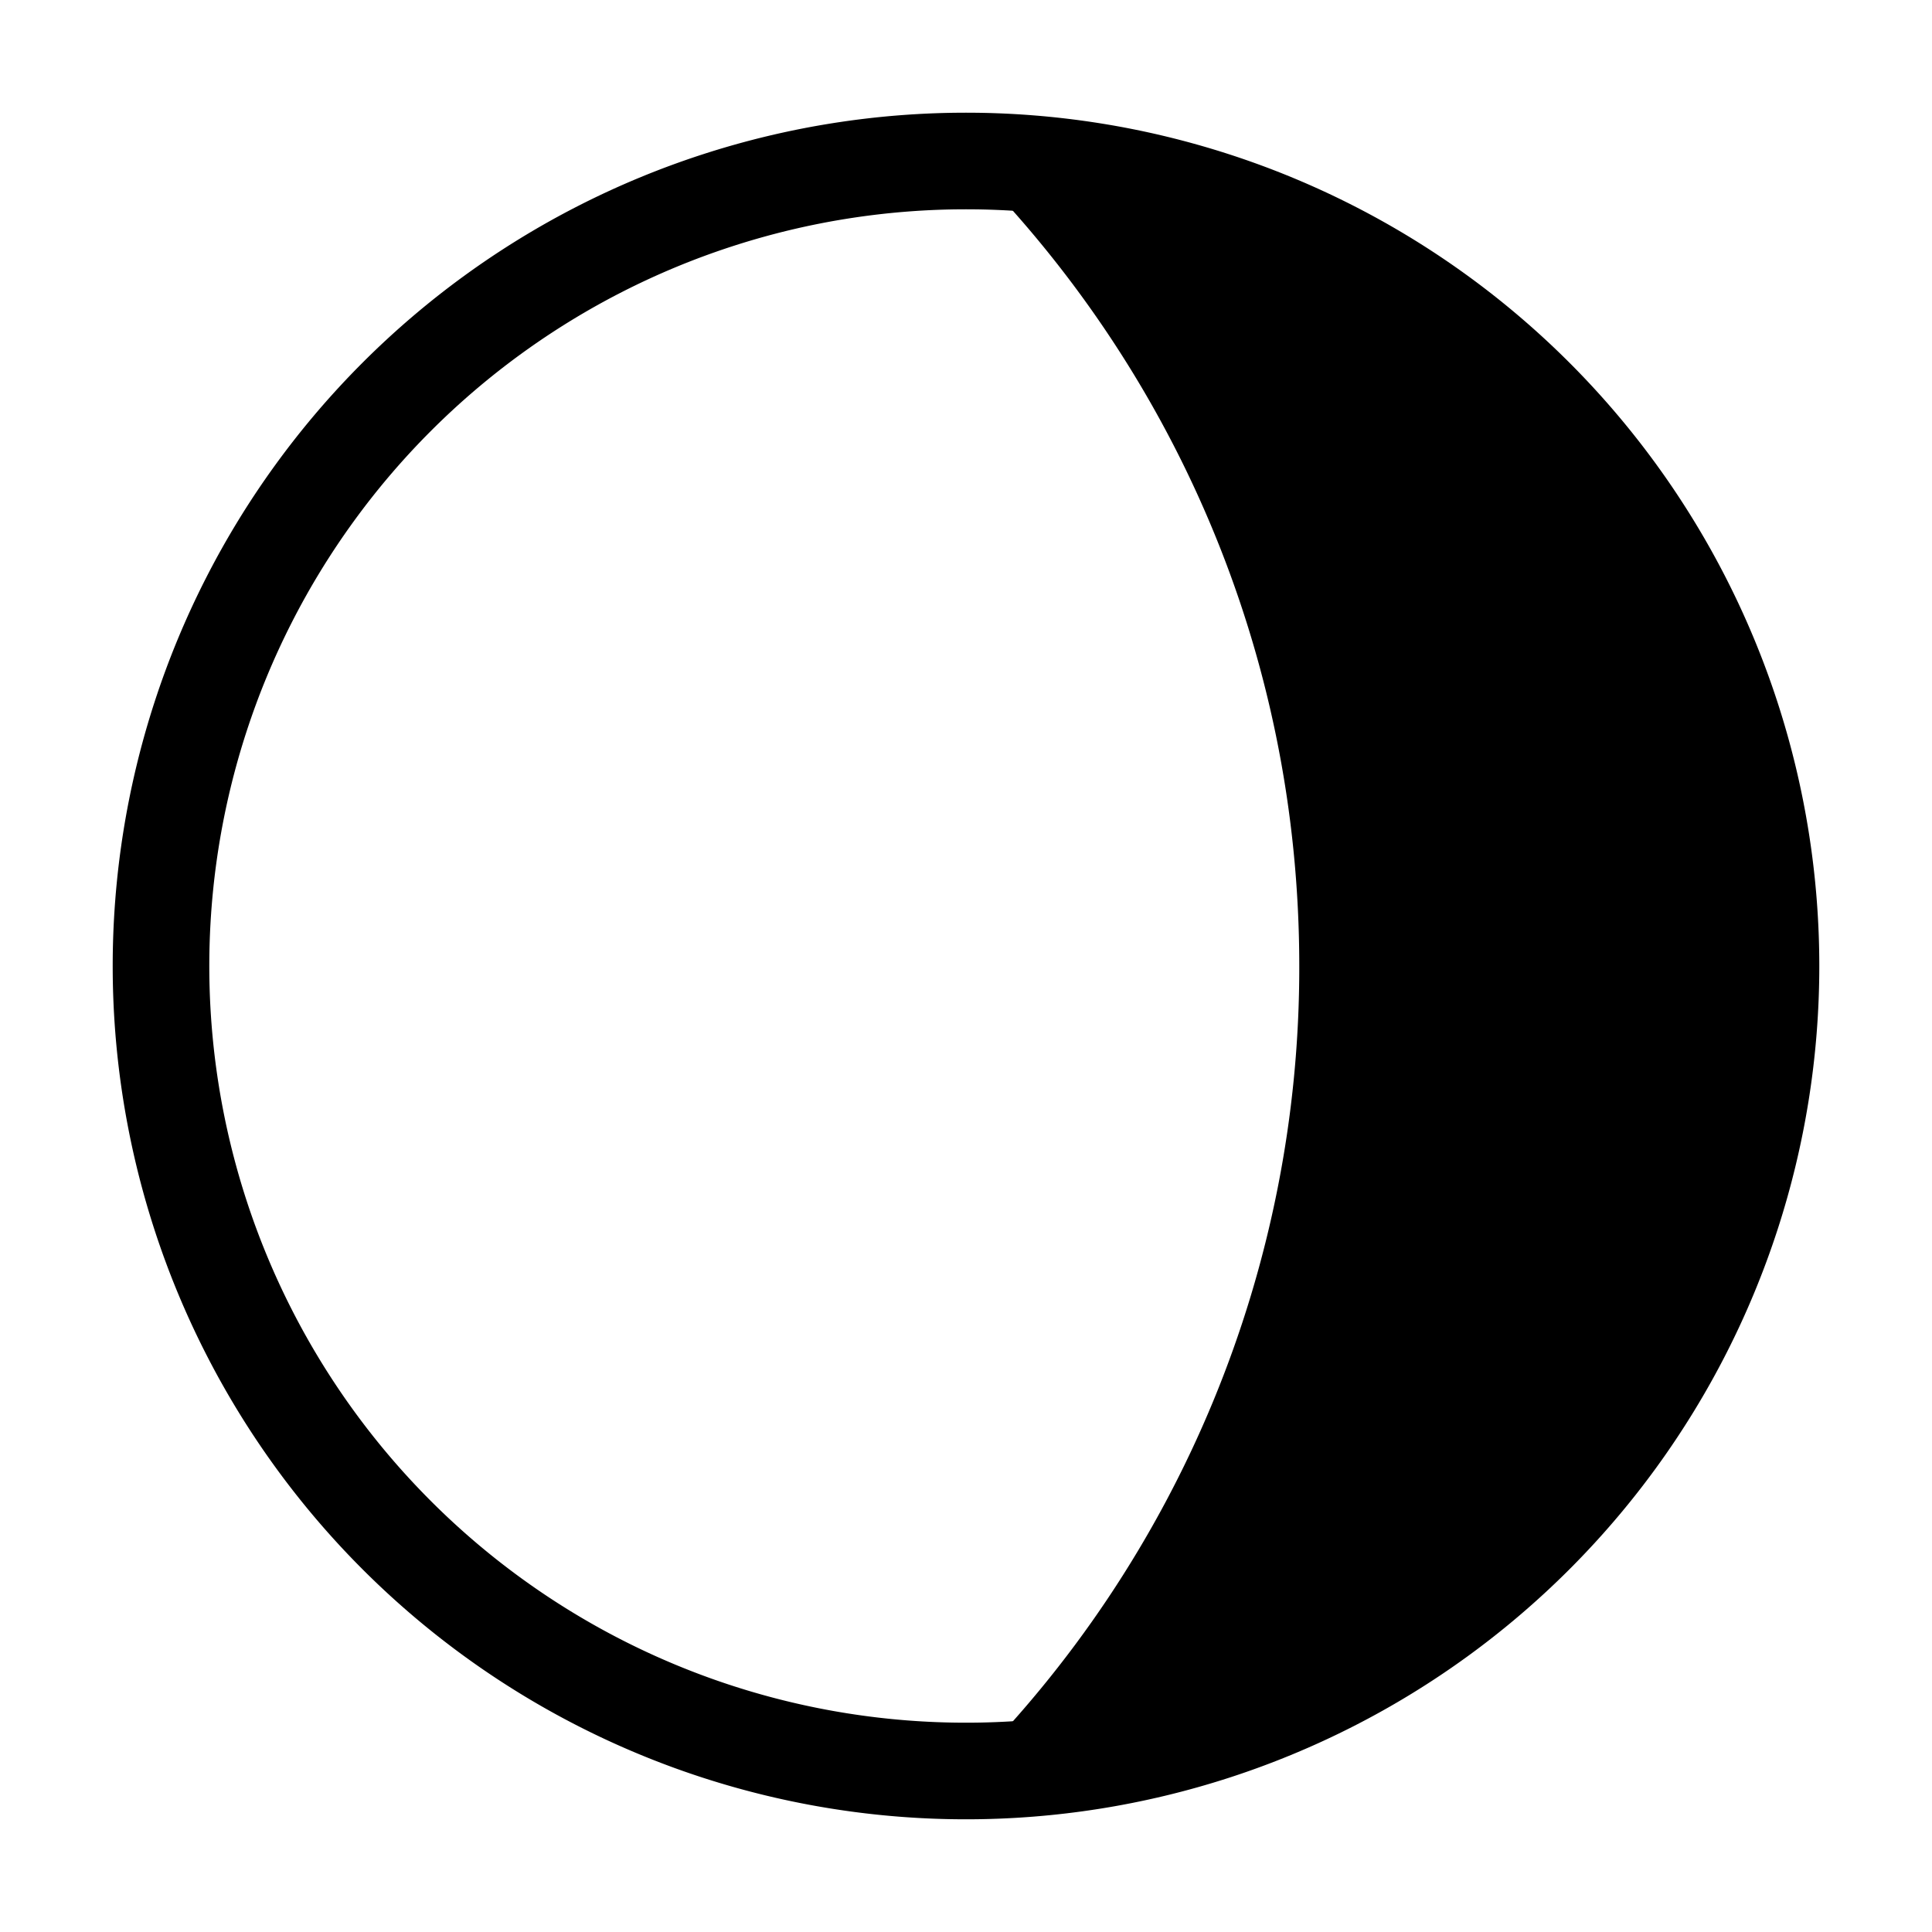
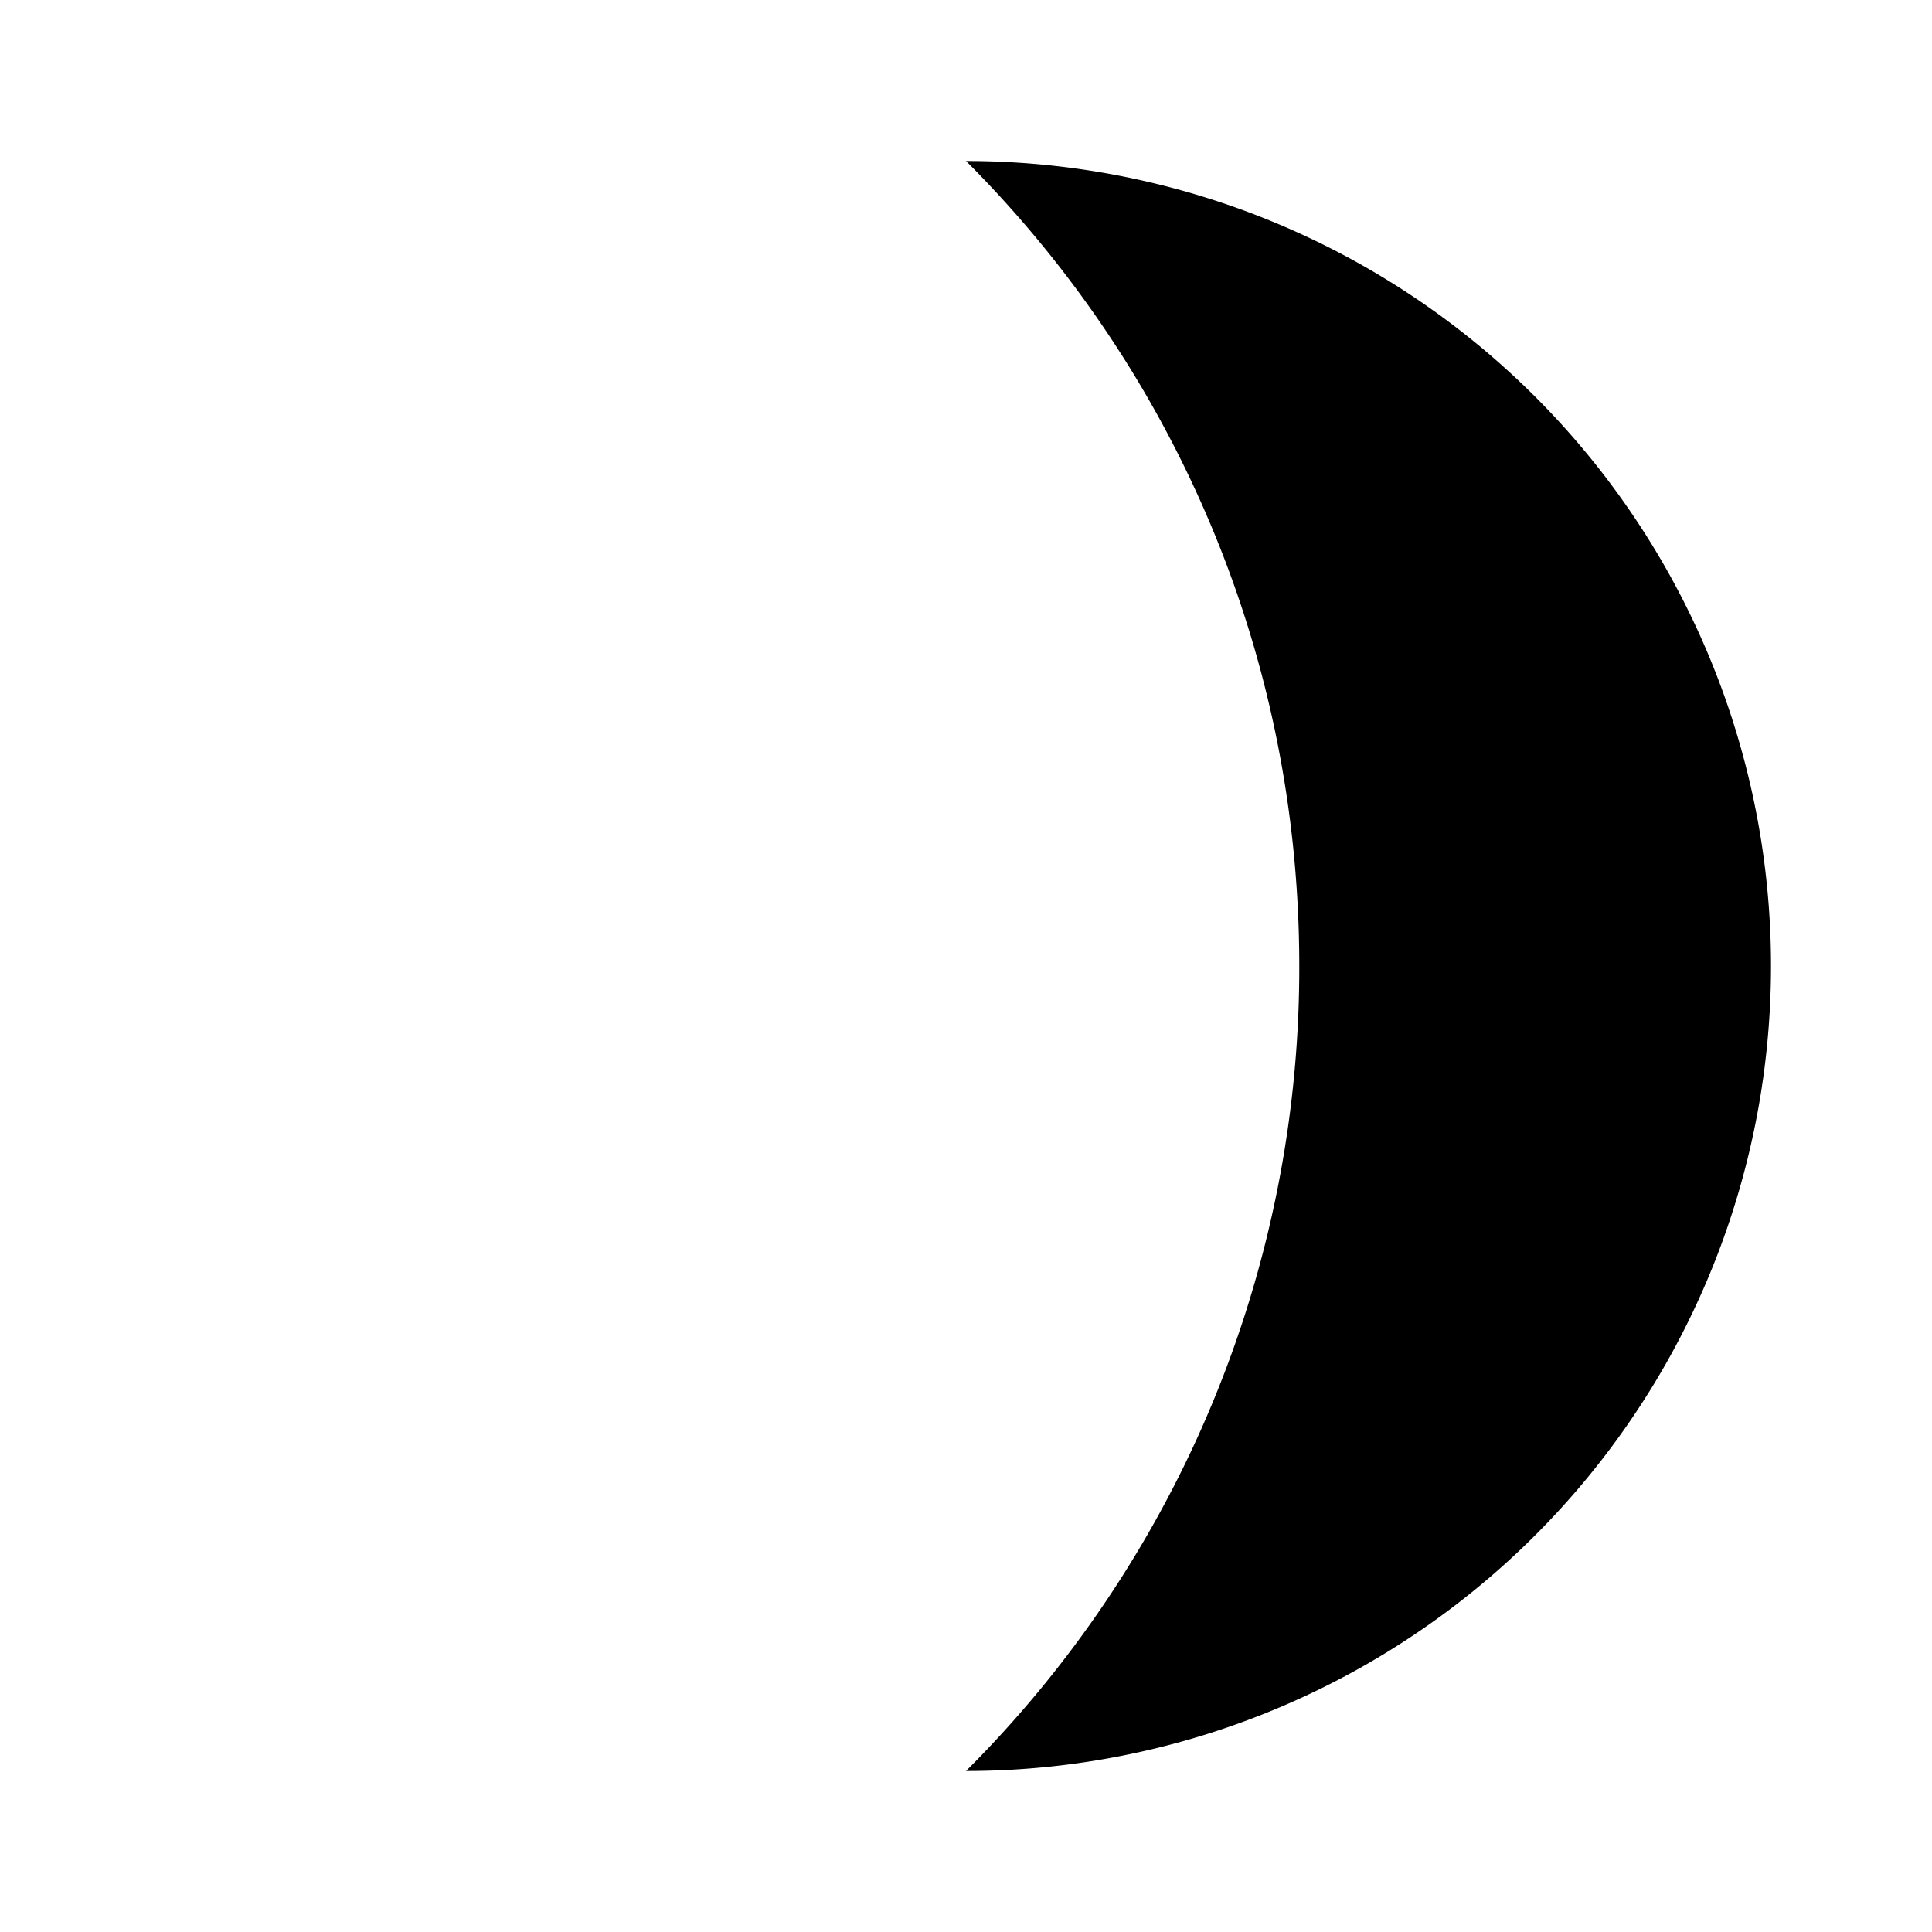
<svg xmlns="http://www.w3.org/2000/svg" width="16" height="16" viewBox="0 0 12 12">
-   <path style="fill:none;stroke:#000;stroke-width:.6;stroke-linecap:round;stroke-linejoin:round;stroke-miterlimit:10;stroke-dasharray:none;stroke-opacity:1" d="M11 6A5 5 0 1 0 1 6a5 5 0 0 0 10 0zm0 0" transform="matrix(-1 0 0 1 12 0)" />
-   <path style="fill:#000;fill-opacity:1;stroke:#000;stroke-width:0;stroke-linecap:round;stroke-linejoin:round;stroke-miterlimit:10;stroke-dasharray:none;stroke-opacity:1" d="M3.93 6c0-1.953.79-3.72 2.07-5a5 5 0 1 0 0 10 7.049 7.049 0 0 1-2.07-5Z" transform="matrix(-1 0 0 1 12 0)" />
+   <path style="fill:#000;fill-opacity:1;stroke:#000;stroke-width:0;stroke-linecap:round;stroke-linejoin:round;stroke-miterlimit:10;stroke-dasharray:none;stroke-opacity:1" d="M3.93 6c0-1.953.79-3.72 2.07-5a5 5 0 1 0 0 10 7.049 7.049 0 0 1-2.07-5" transform="matrix(-1 0 0 1 12 0)" />
</svg>